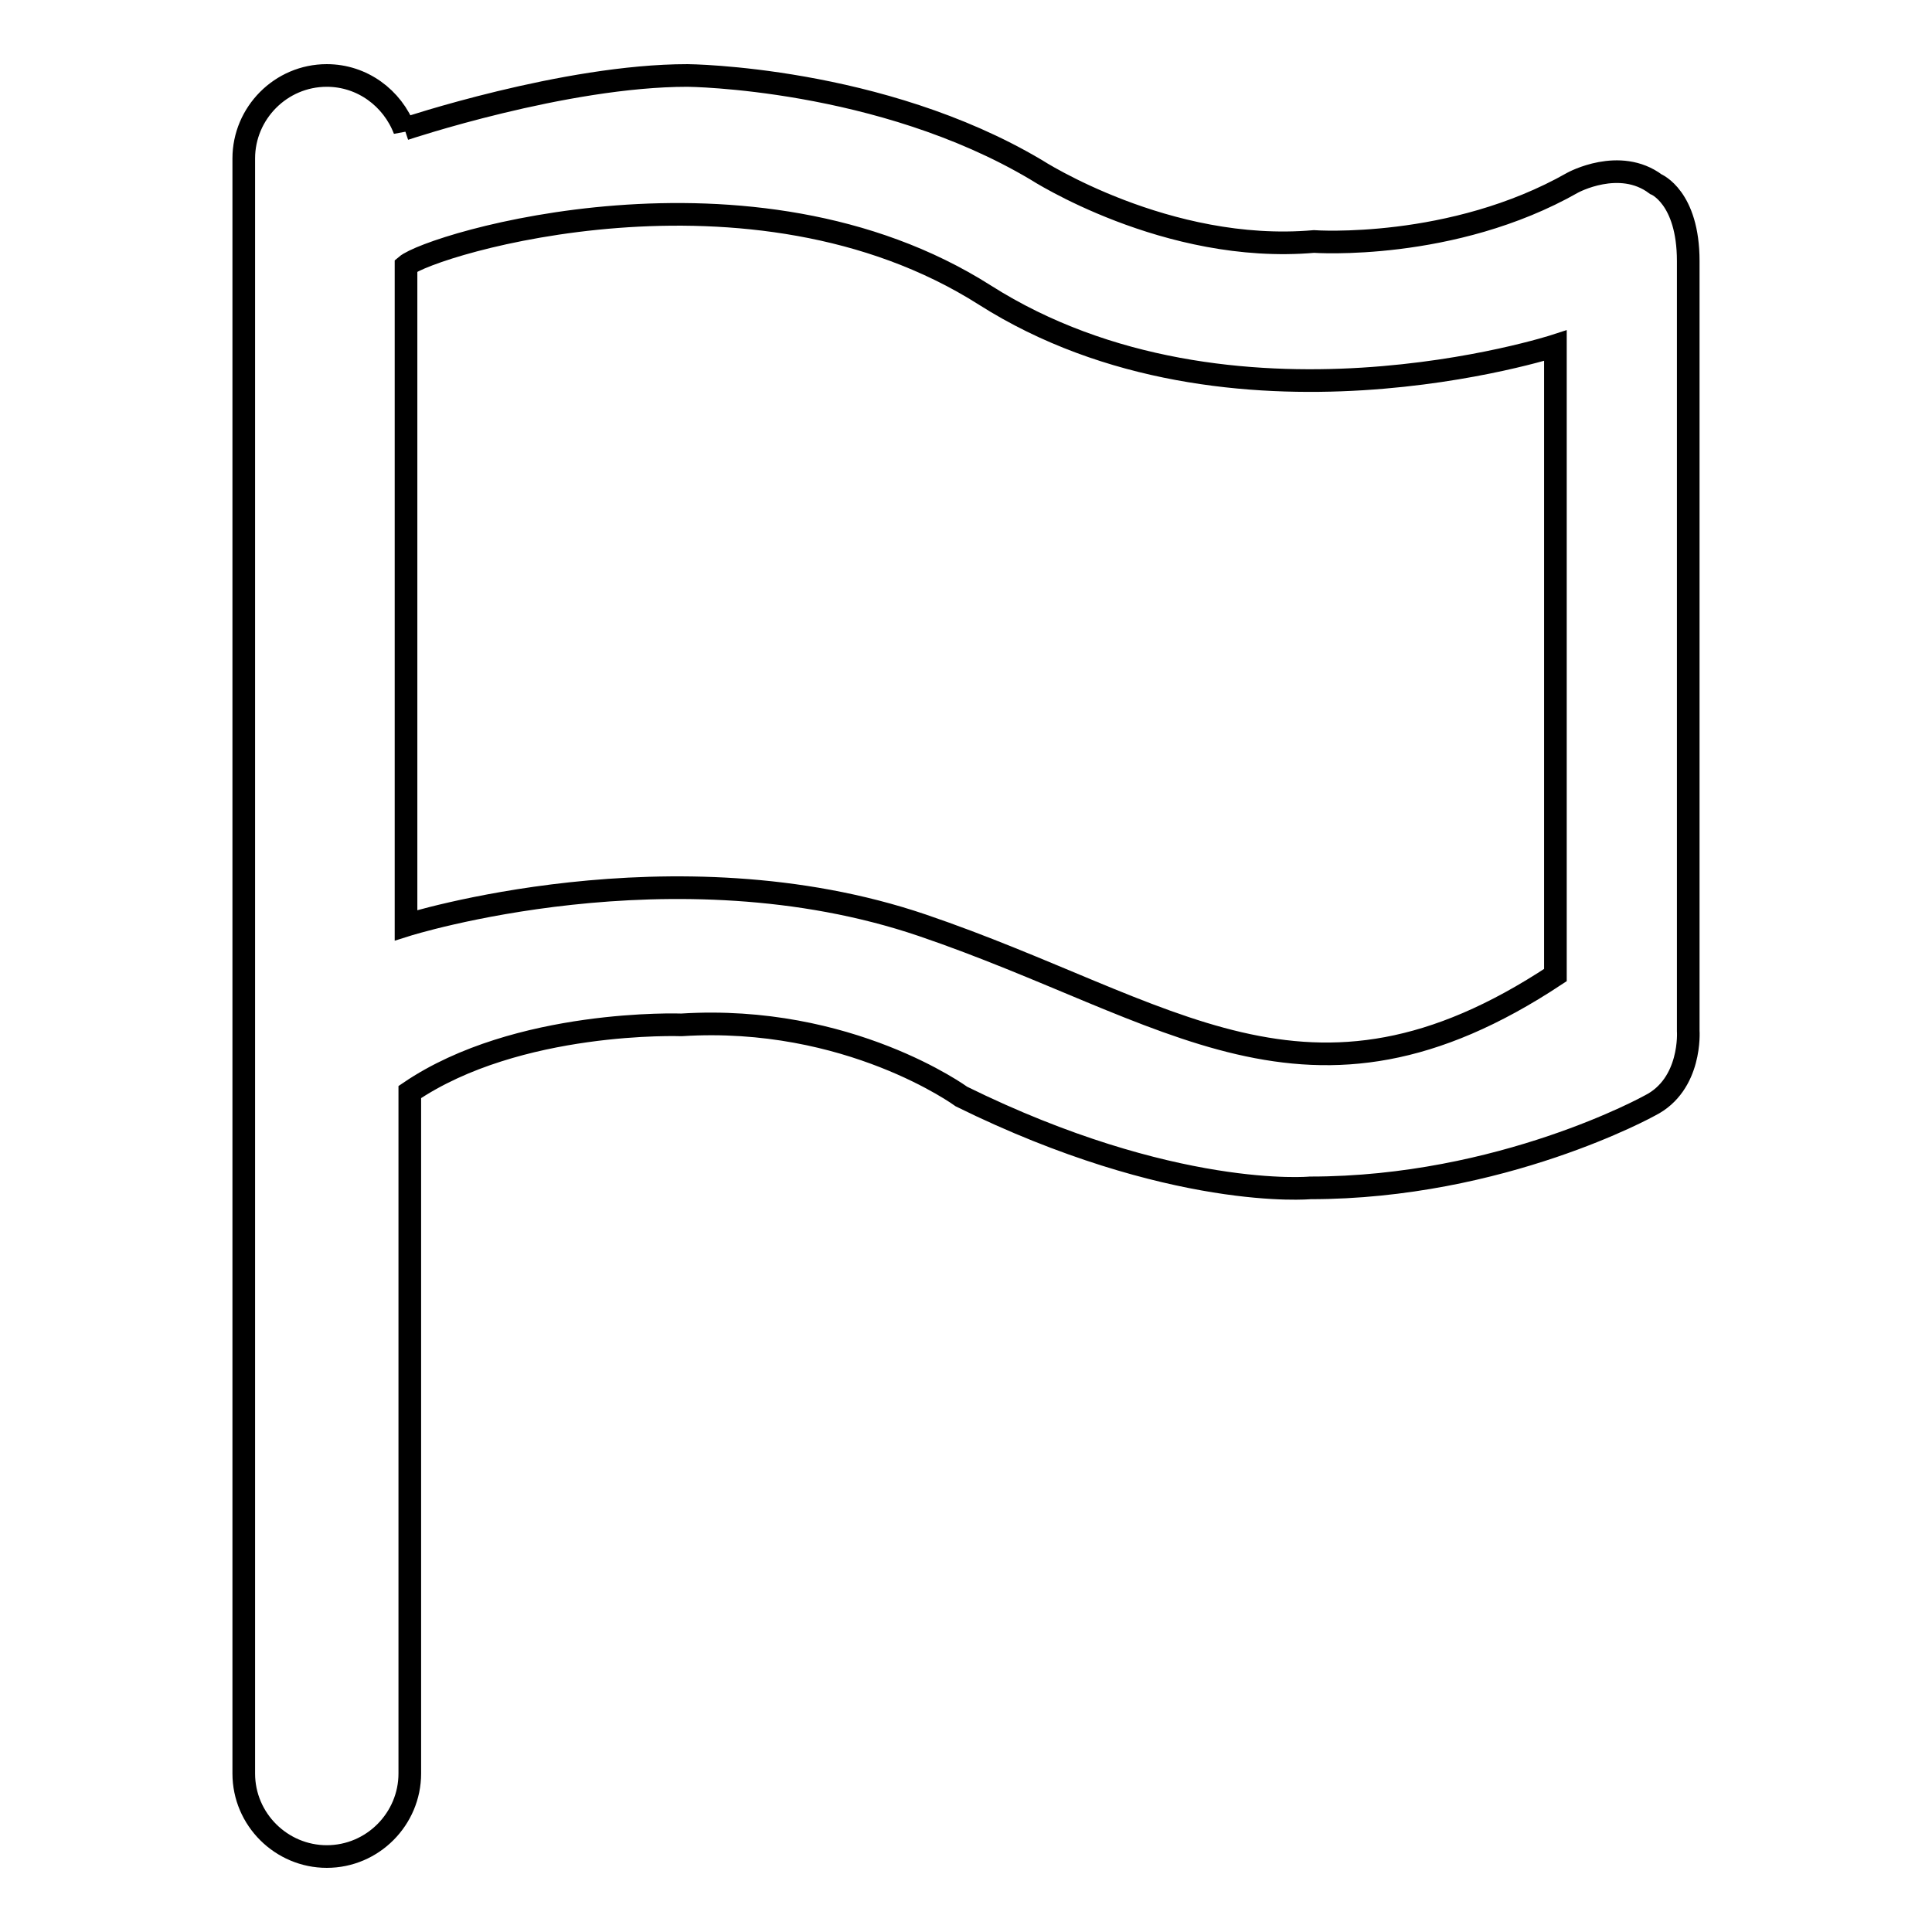
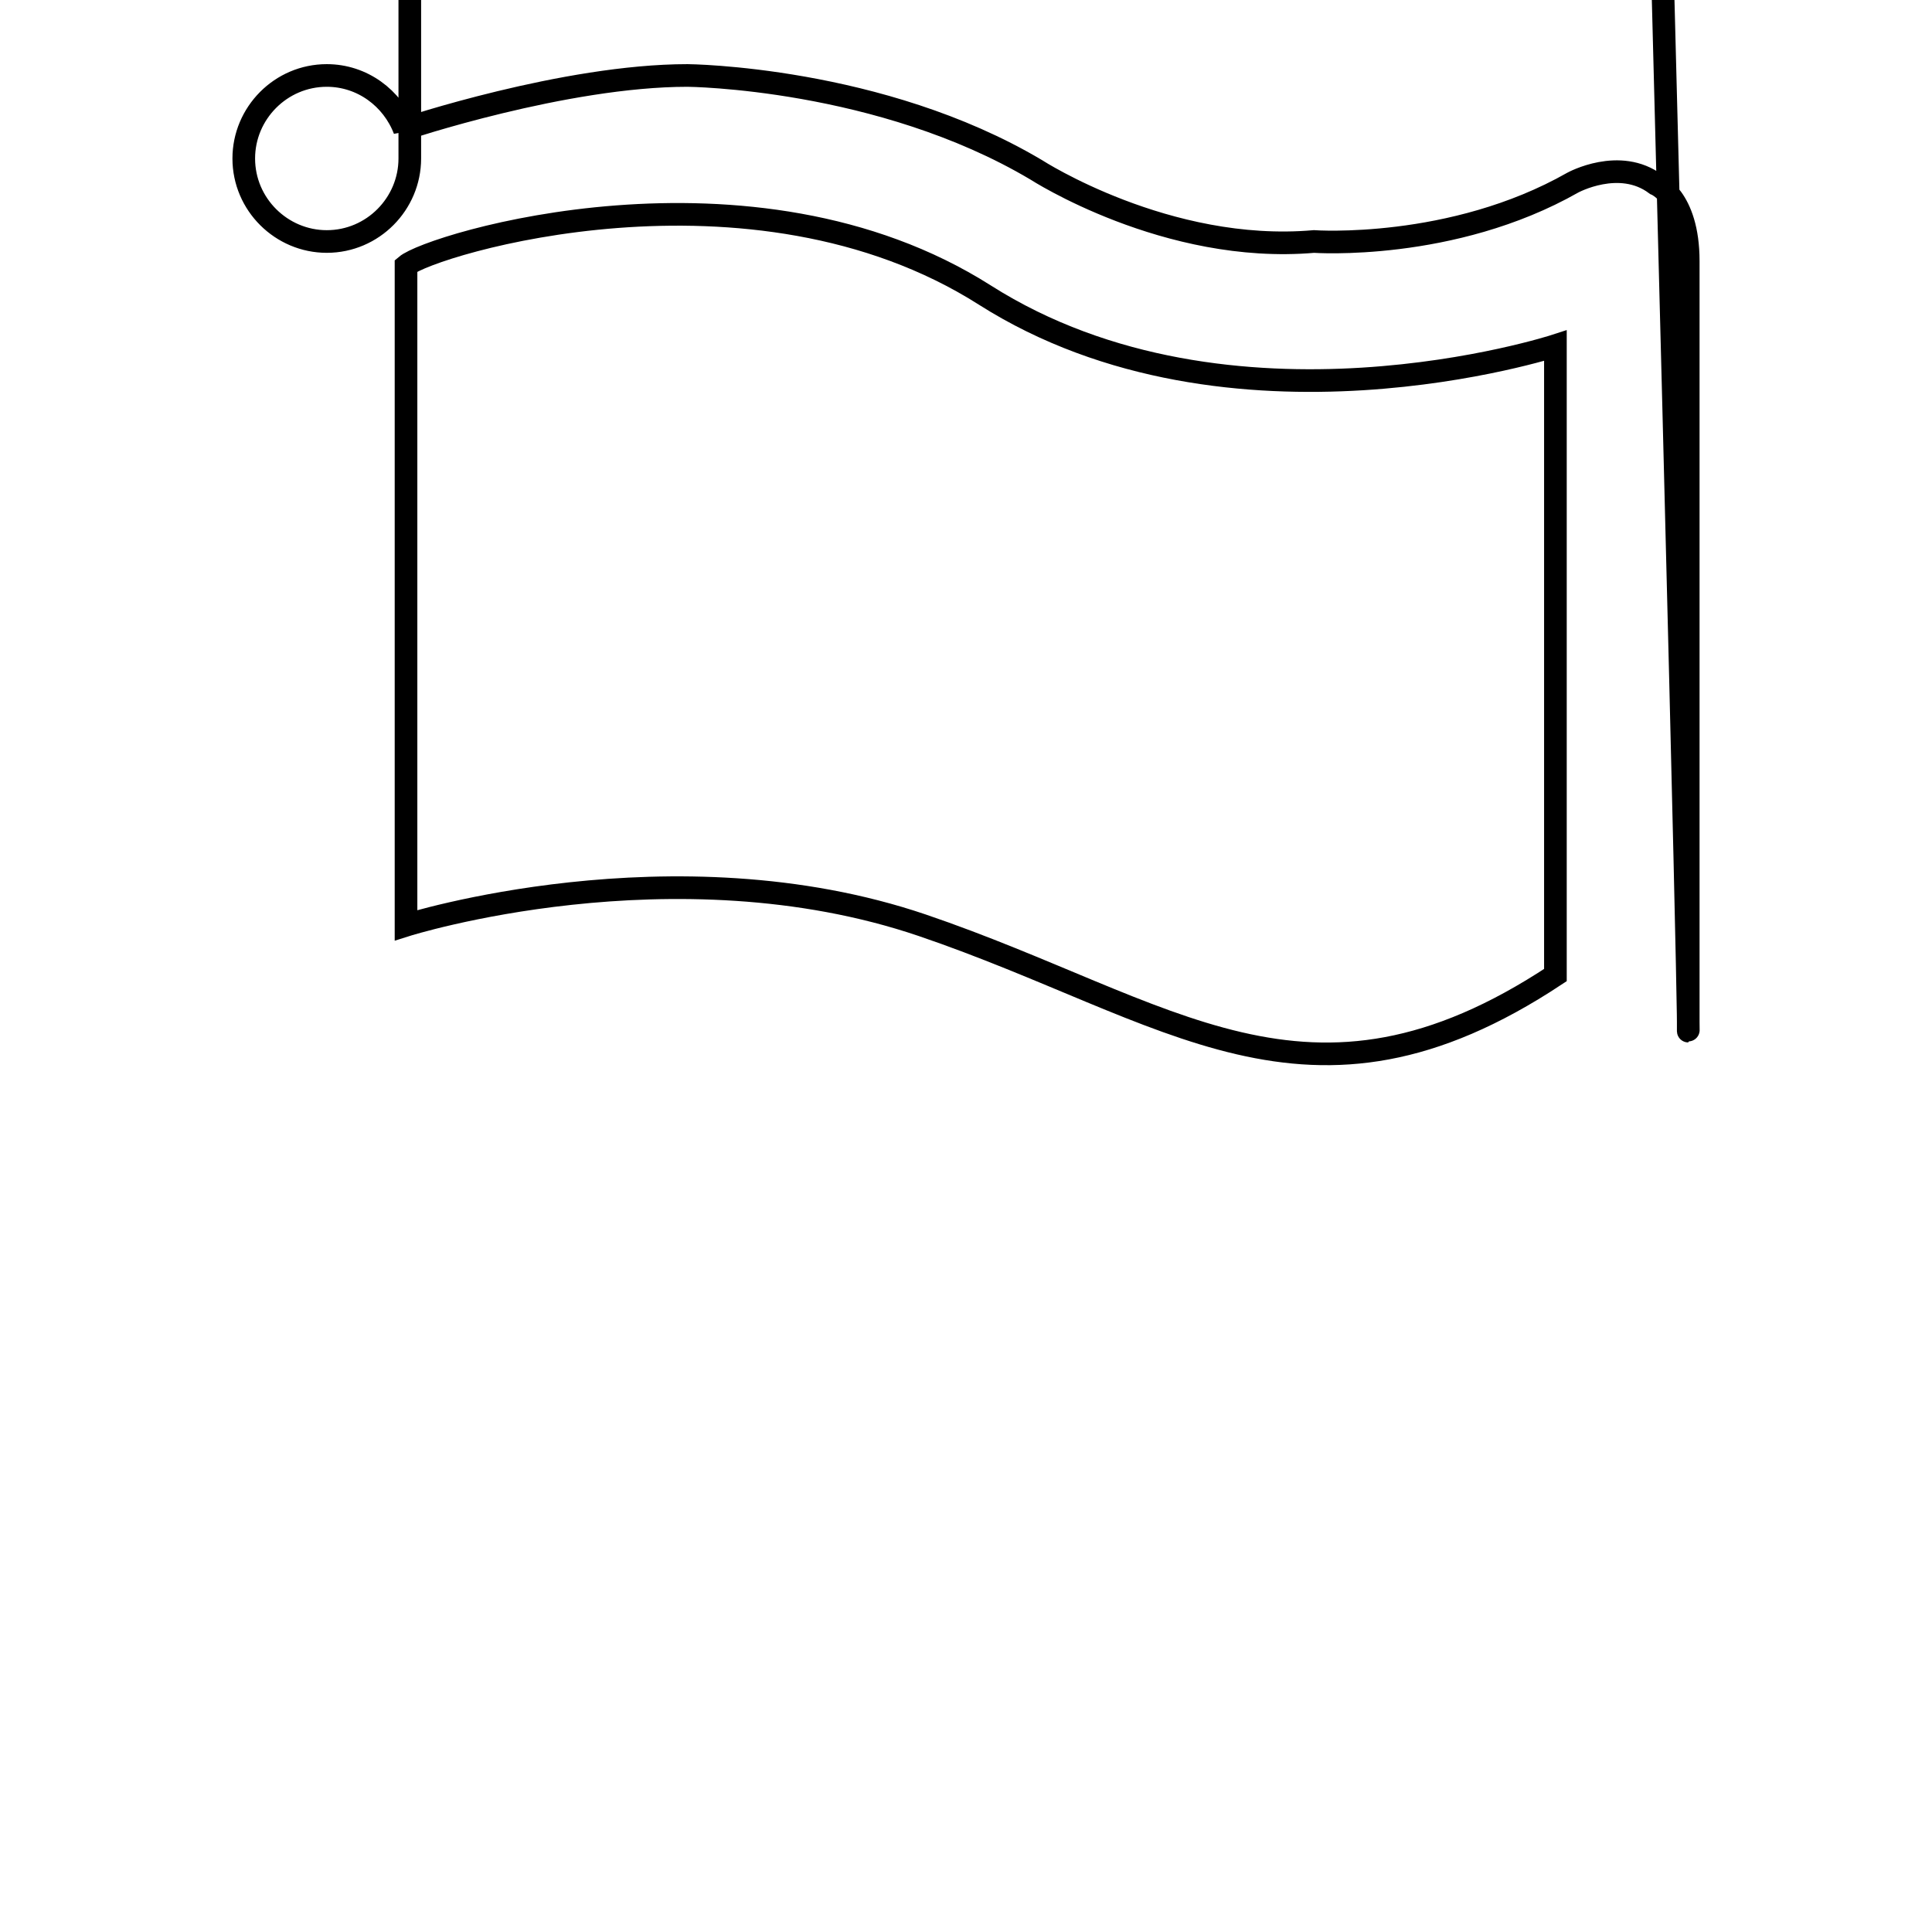
<svg xmlns="http://www.w3.org/2000/svg" version="1.1" x="0px" y="0px" viewBox="0 0 256 256" enable-background="new 0 0 256 256" xml:space="preserve">
  <g>
    <g>
-       <path stroke-width="3" fill-opacity="0" stroke="#000000" d="M223.7,136.6v-102c0-8.5-4.3-10.2-4.3-10.2c-4.8-3.6-11-0.2-11-0.2c-16,9.1-34.3,7.8-34.3,7.8c-19.5,1.7-36.8-9.5-36.8-9.5C116.6,10.2,91.1,10,91.1,10c-16.3,0-37.5,7.1-37.5,7.1v0.1C52,13,48,10,43.3,10c-6.1,0-11,5-11,11V235c0,6.1,5,11,11,11c6.1,0,11-5,11-11v-90.3c14.3-9.7,36-8.9,36-8.9c22.2-1.4,37.1,9.5,37.1,9.5c28,13.8,46.2,12.1,46.2,12.1c25.4,0,45-10.9,45-10.9C224.2,143.7,223.7,136.6,223.7,136.6z M206.1,129.2c-32.8,21.7-51,4.6-83.9-6.6c-33-11.2-68.4,0-68.4,0V35.2c3.3-2.8,45.7-15.8,76.7,3.9c32.6,20.7,75.6,6.7,75.6,6.7L206.1,129.2L206.1,129.2z" />
+       <path stroke-width="3" fill-opacity="0" stroke="#000000" d="M223.7,136.6v-102c0-8.5-4.3-10.2-4.3-10.2c-4.8-3.6-11-0.2-11-0.2c-16,9.1-34.3,7.8-34.3,7.8c-19.5,1.7-36.8-9.5-36.8-9.5C116.6,10.2,91.1,10,91.1,10c-16.3,0-37.5,7.1-37.5,7.1v0.1C52,13,48,10,43.3,10c-6.1,0-11,5-11,11c0,6.1,5,11,11,11c6.1,0,11-5,11-11v-90.3c14.3-9.7,36-8.9,36-8.9c22.2-1.4,37.1,9.5,37.1,9.5c28,13.8,46.2,12.1,46.2,12.1c25.4,0,45-10.9,45-10.9C224.2,143.7,223.7,136.6,223.7,136.6z M206.1,129.2c-32.8,21.7-51,4.6-83.9-6.6c-33-11.2-68.4,0-68.4,0V35.2c3.3-2.8,45.7-15.8,76.7,3.9c32.6,20.7,75.6,6.7,75.6,6.7L206.1,129.2L206.1,129.2z" />
    </g>
  </g>
</svg>